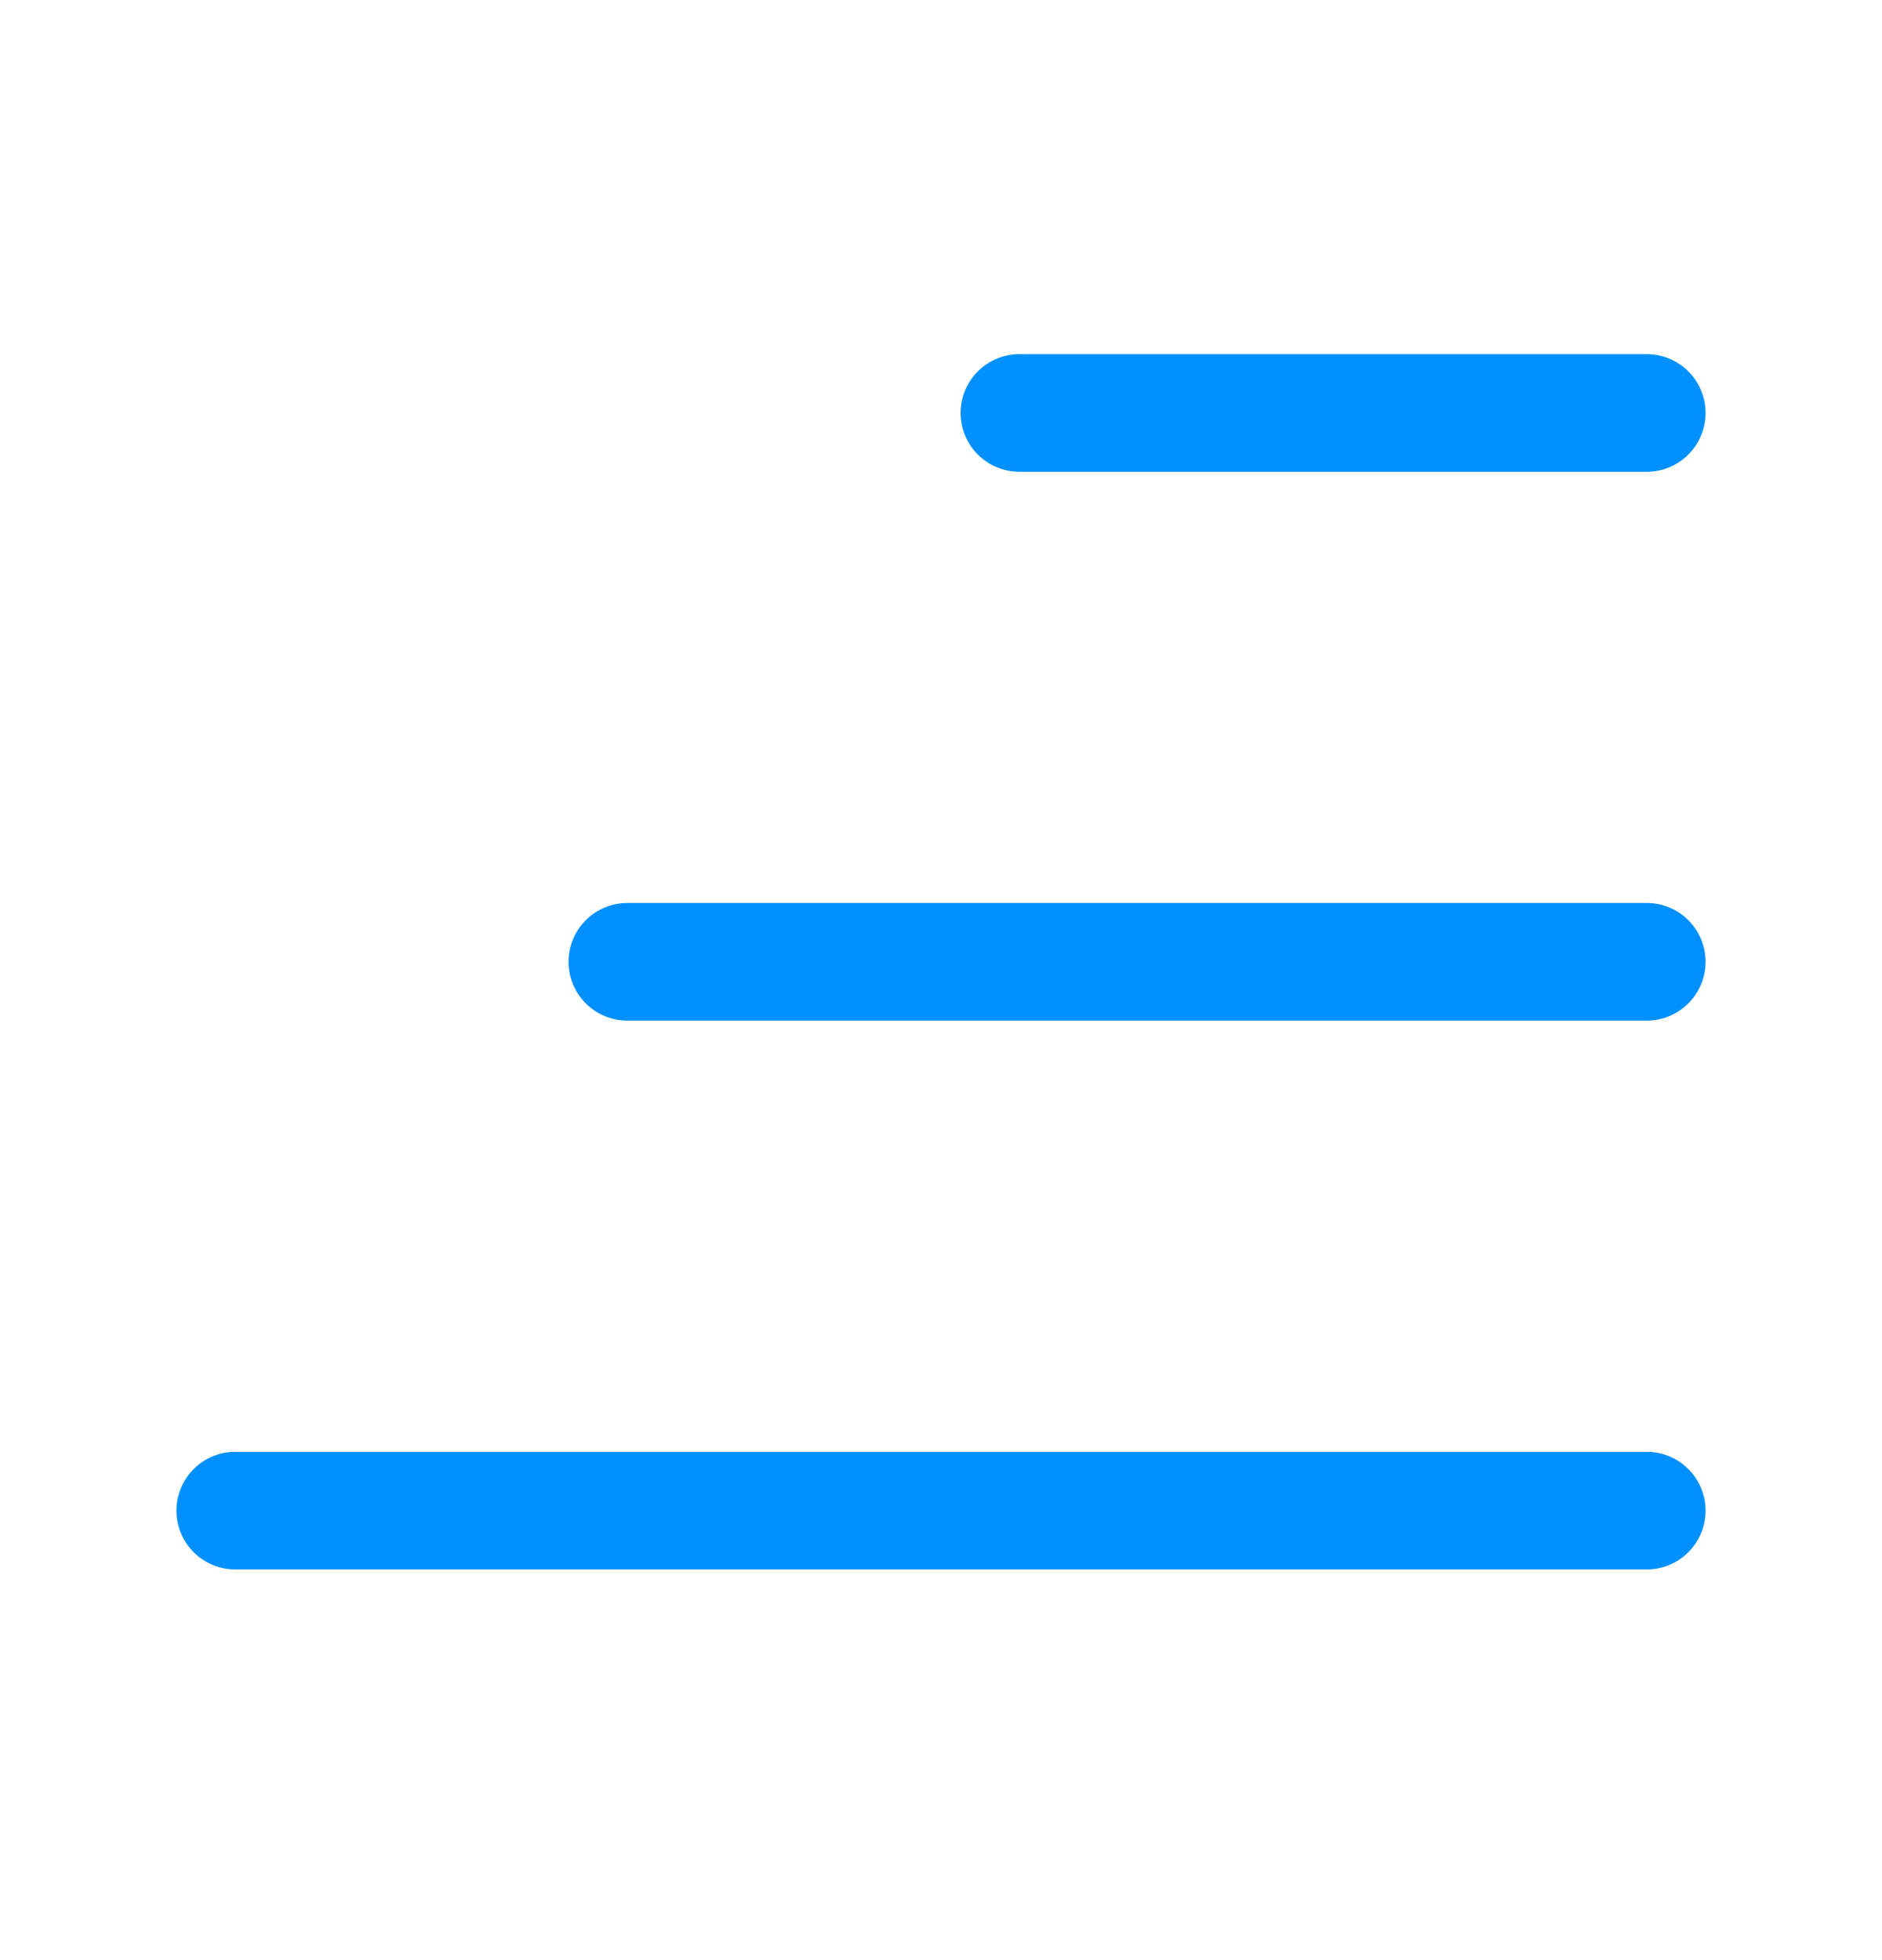
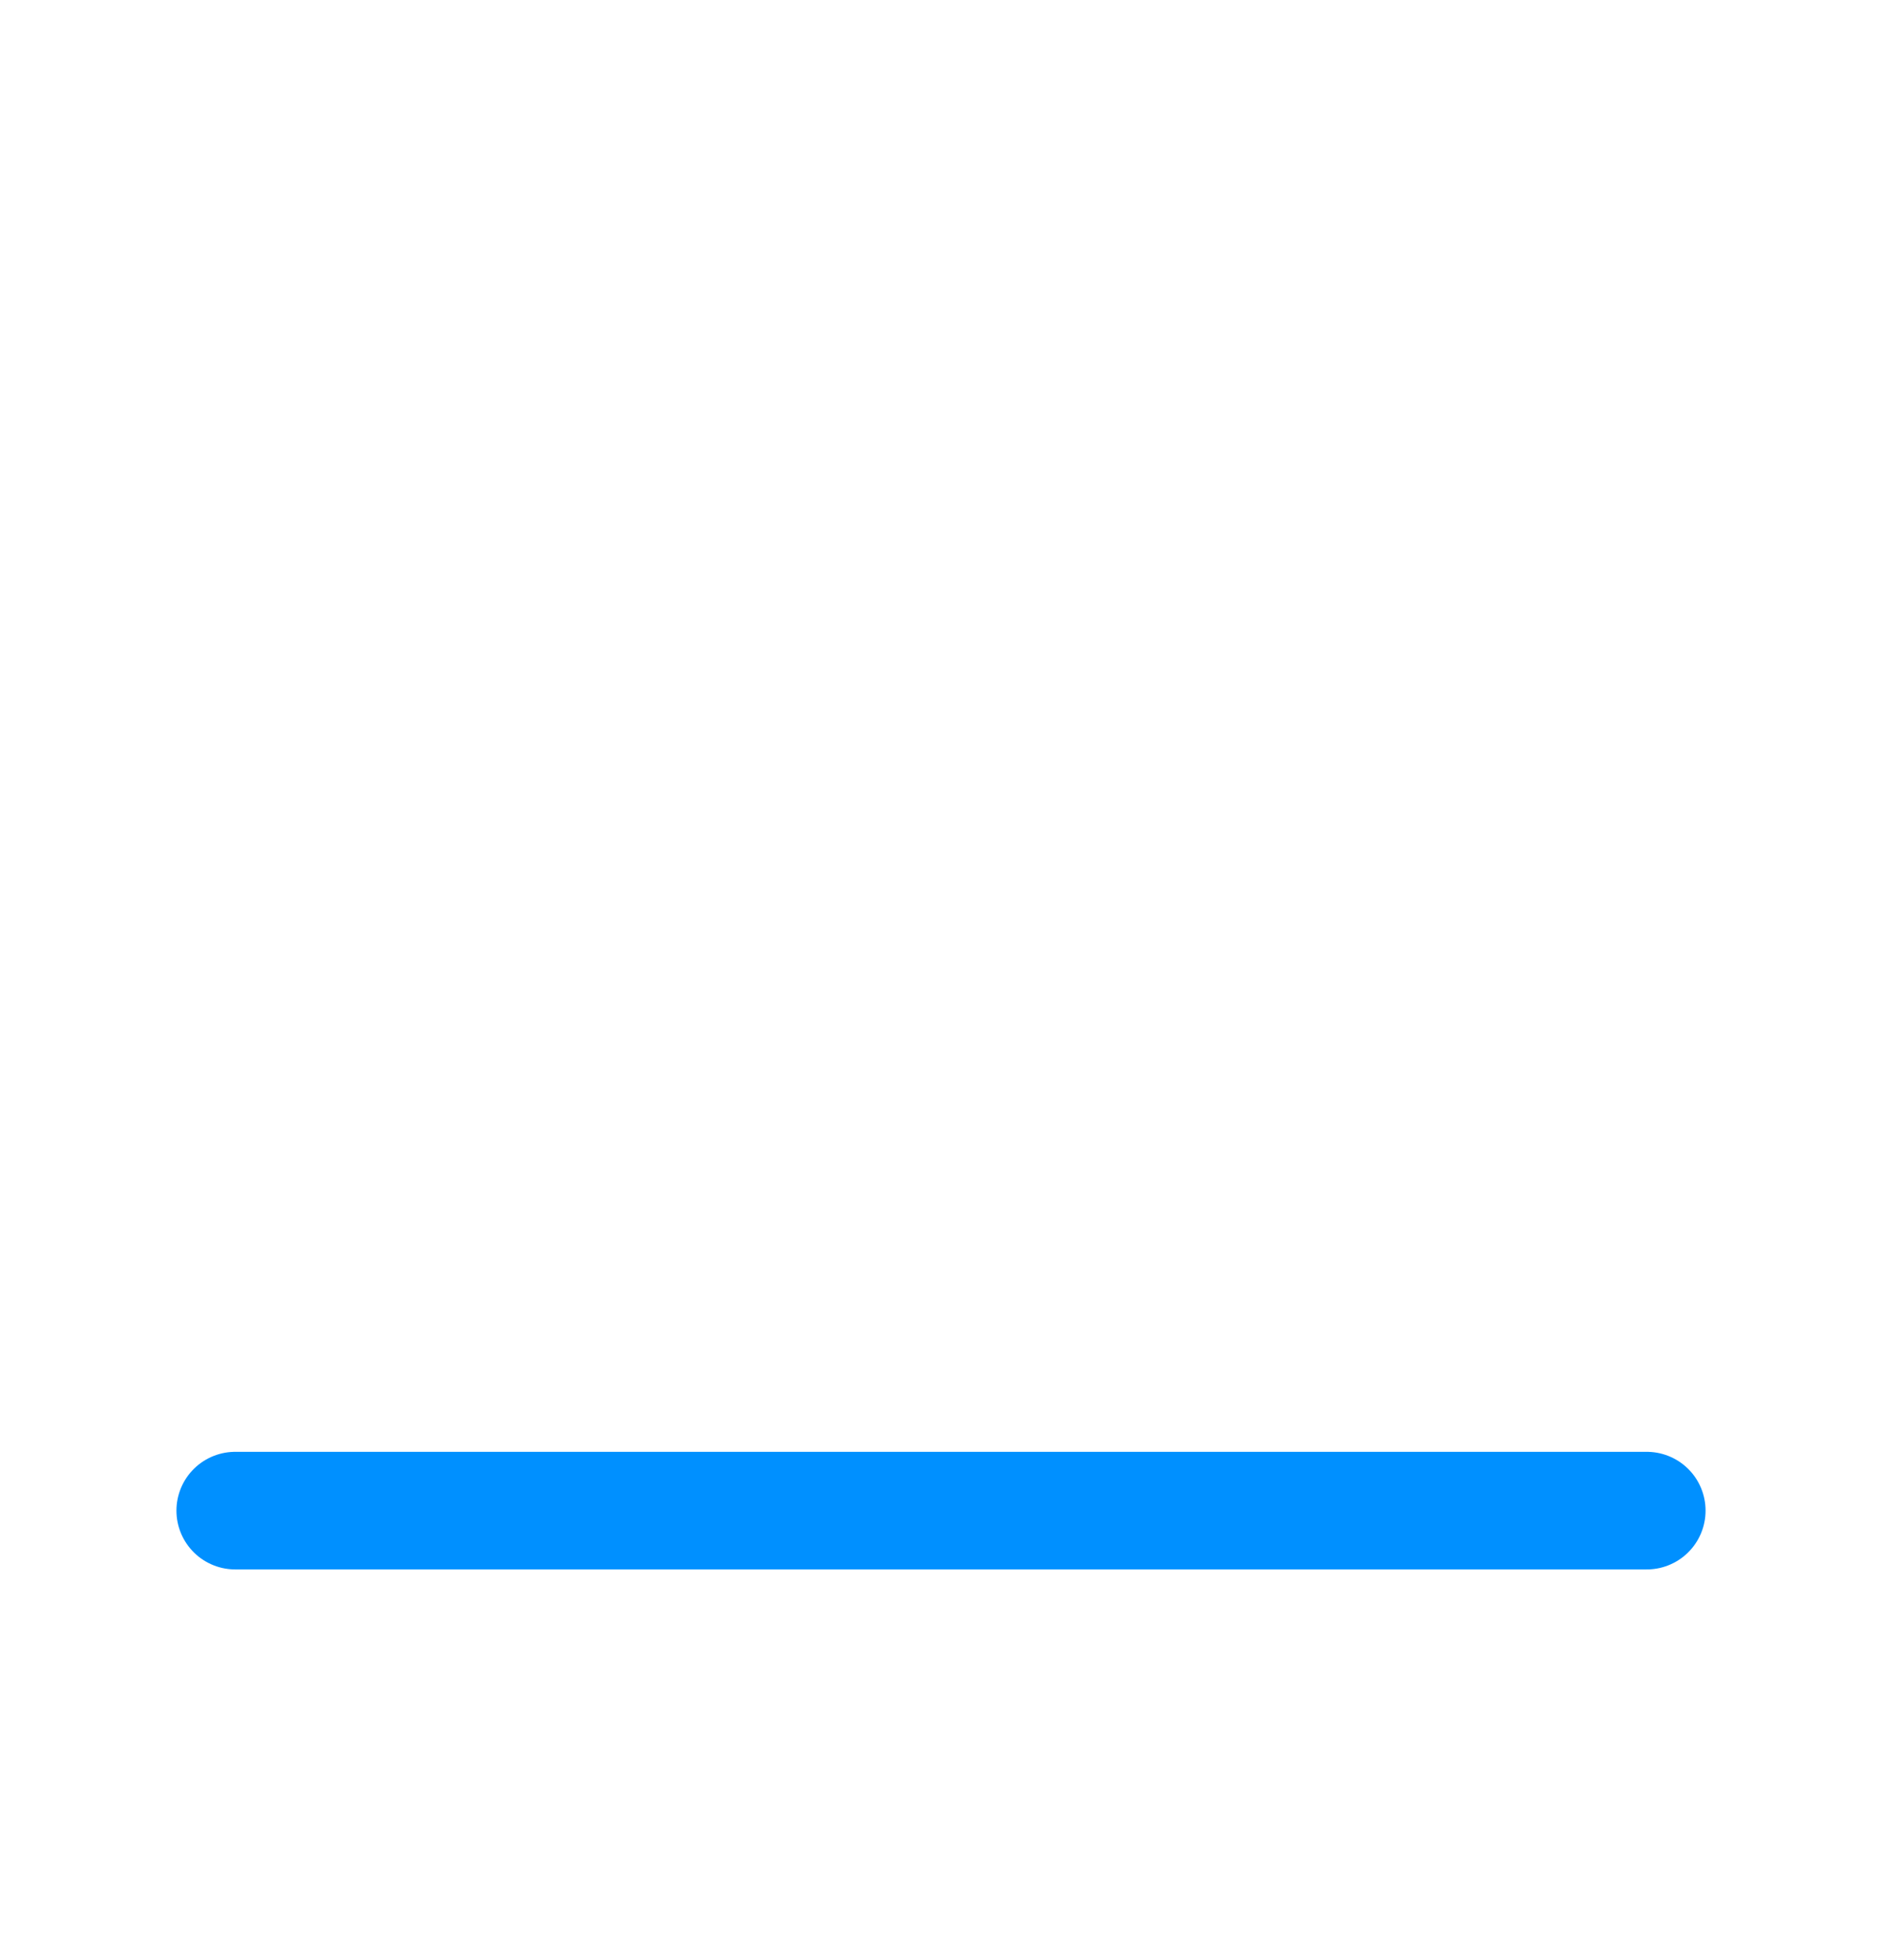
<svg xmlns="http://www.w3.org/2000/svg" width="24" height="25" viewBox="0 0 24 25" fill="none">
-   <path d="M21 5.267H13" stroke="#0090FF" stroke-width="1.5" stroke-linecap="round" stroke-linejoin="round" />
-   <path d="M21 12.267H8" stroke="#0090FF" stroke-width="1.5" stroke-linecap="round" stroke-linejoin="round" />
  <path d="M21 19.267H3" stroke="#0090FF" stroke-width="1.5" stroke-linecap="round" stroke-linejoin="round" />
</svg>